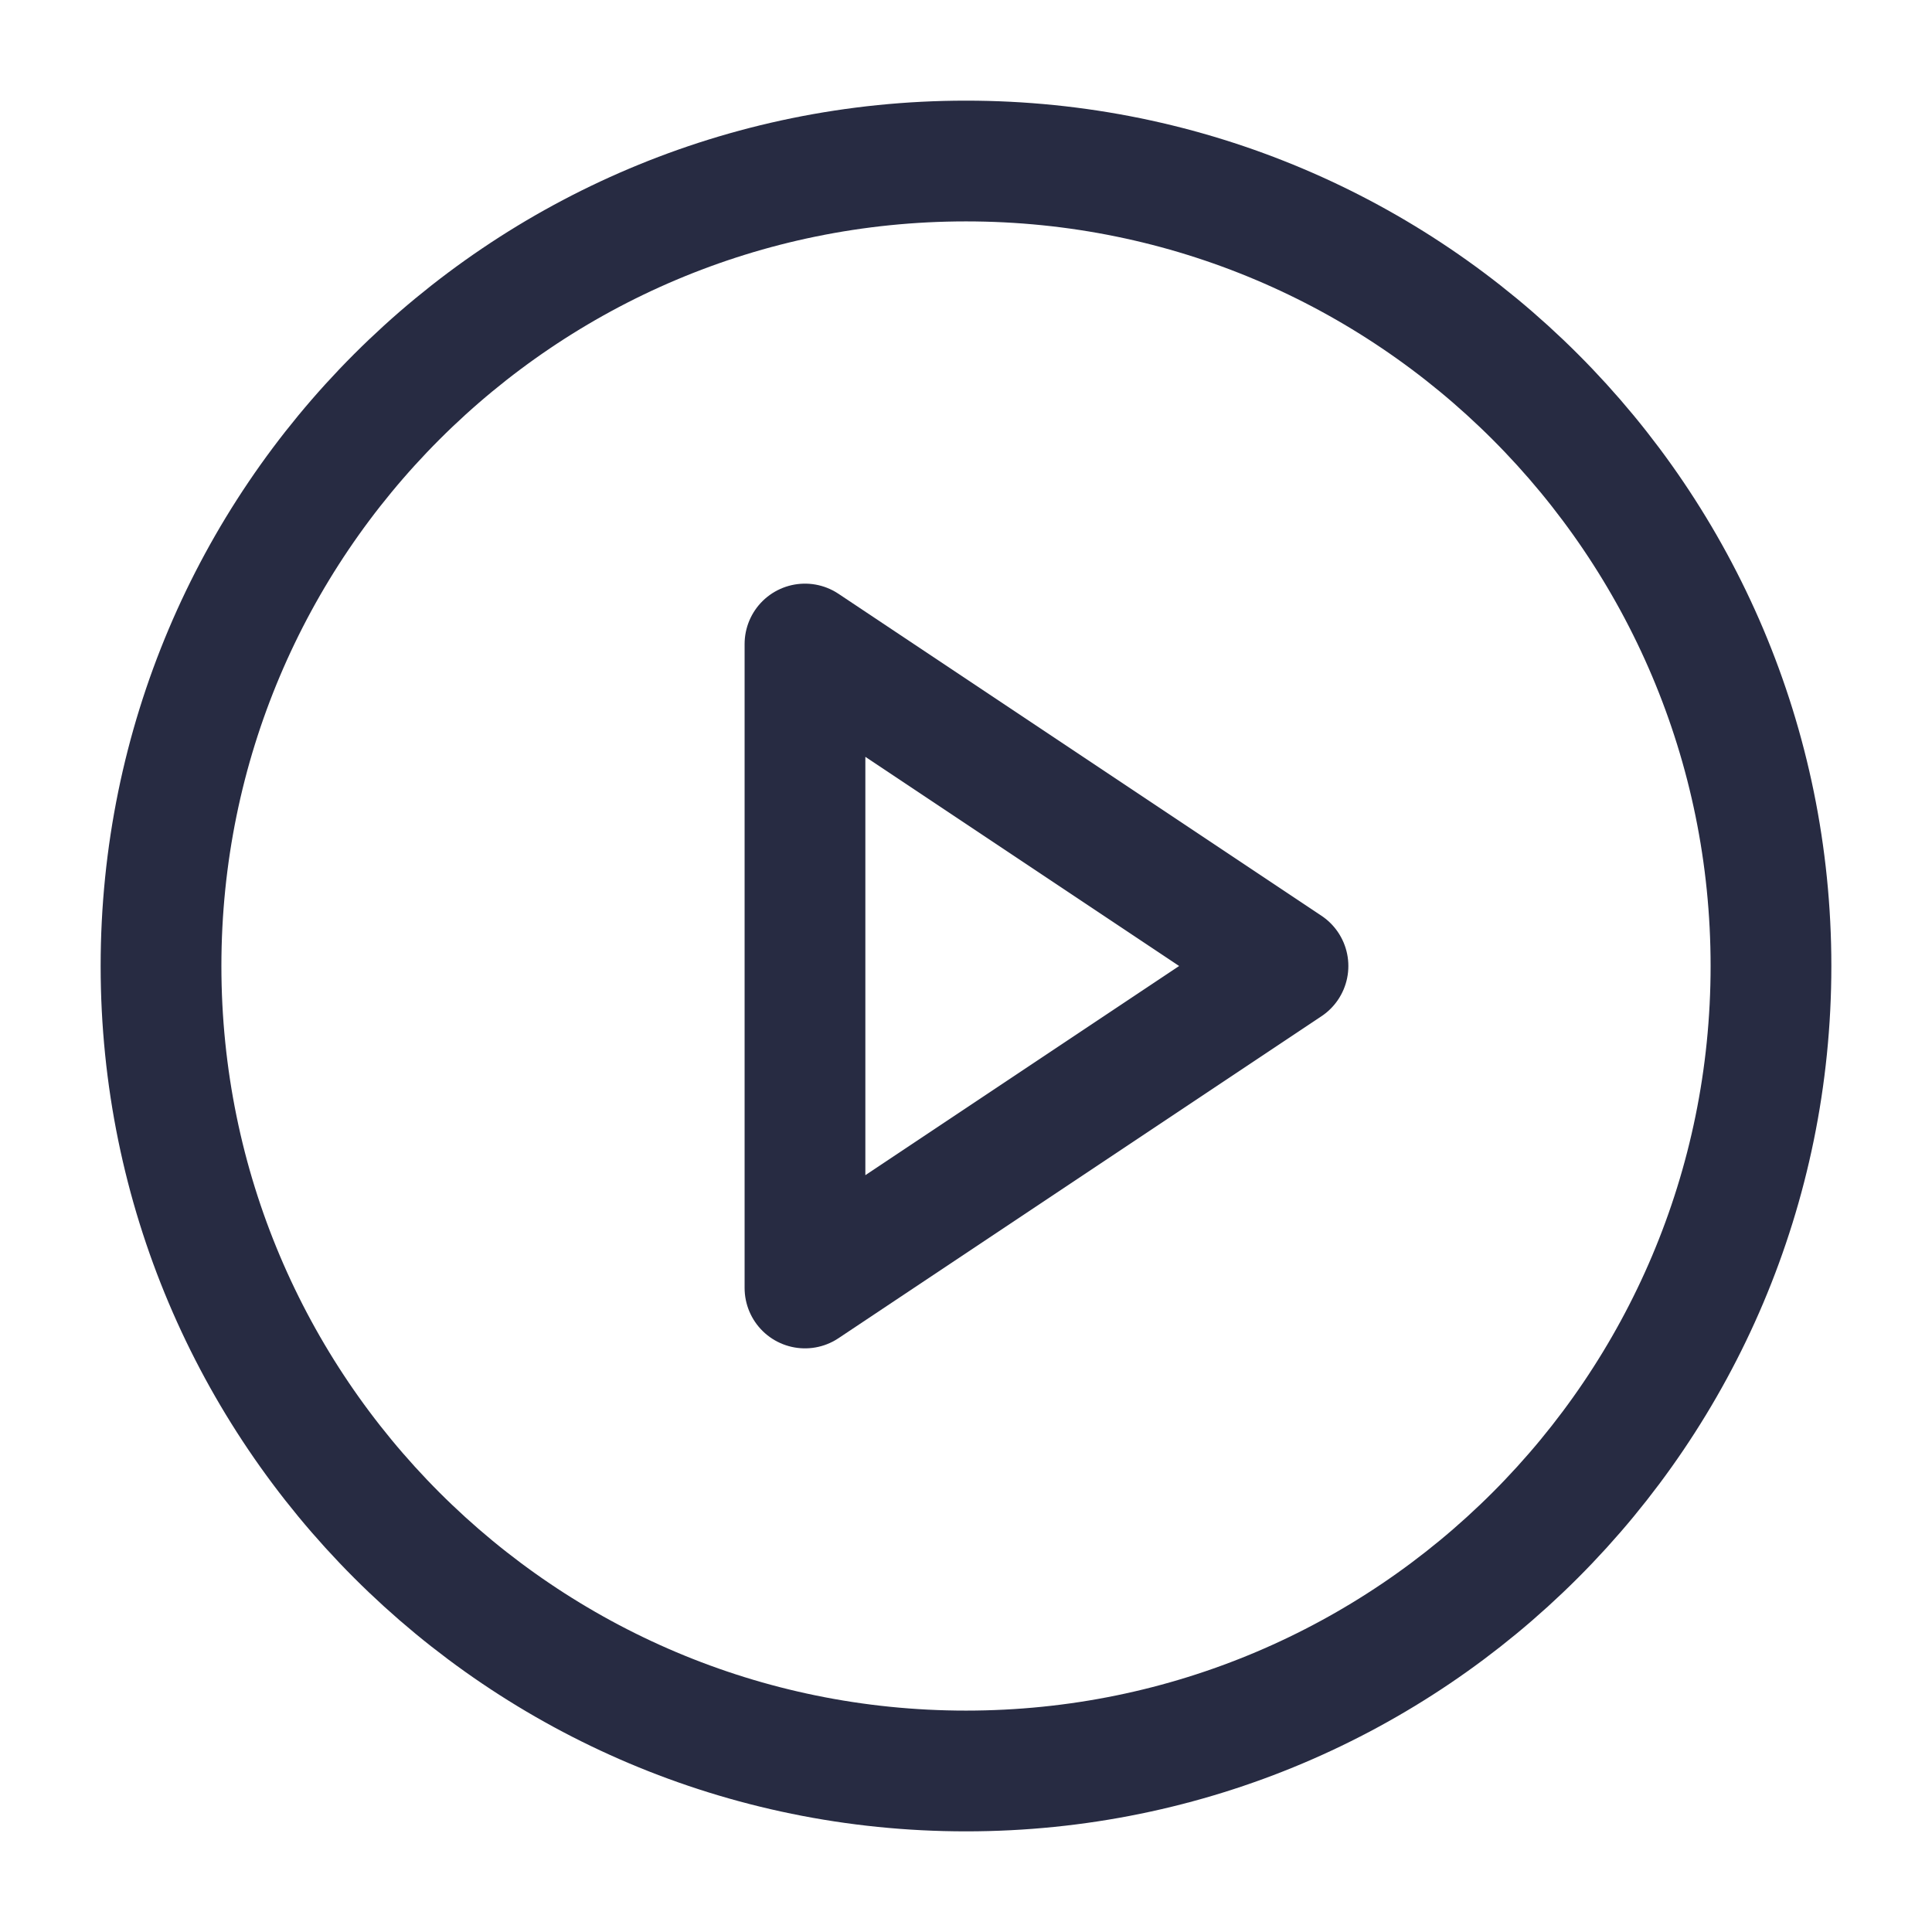
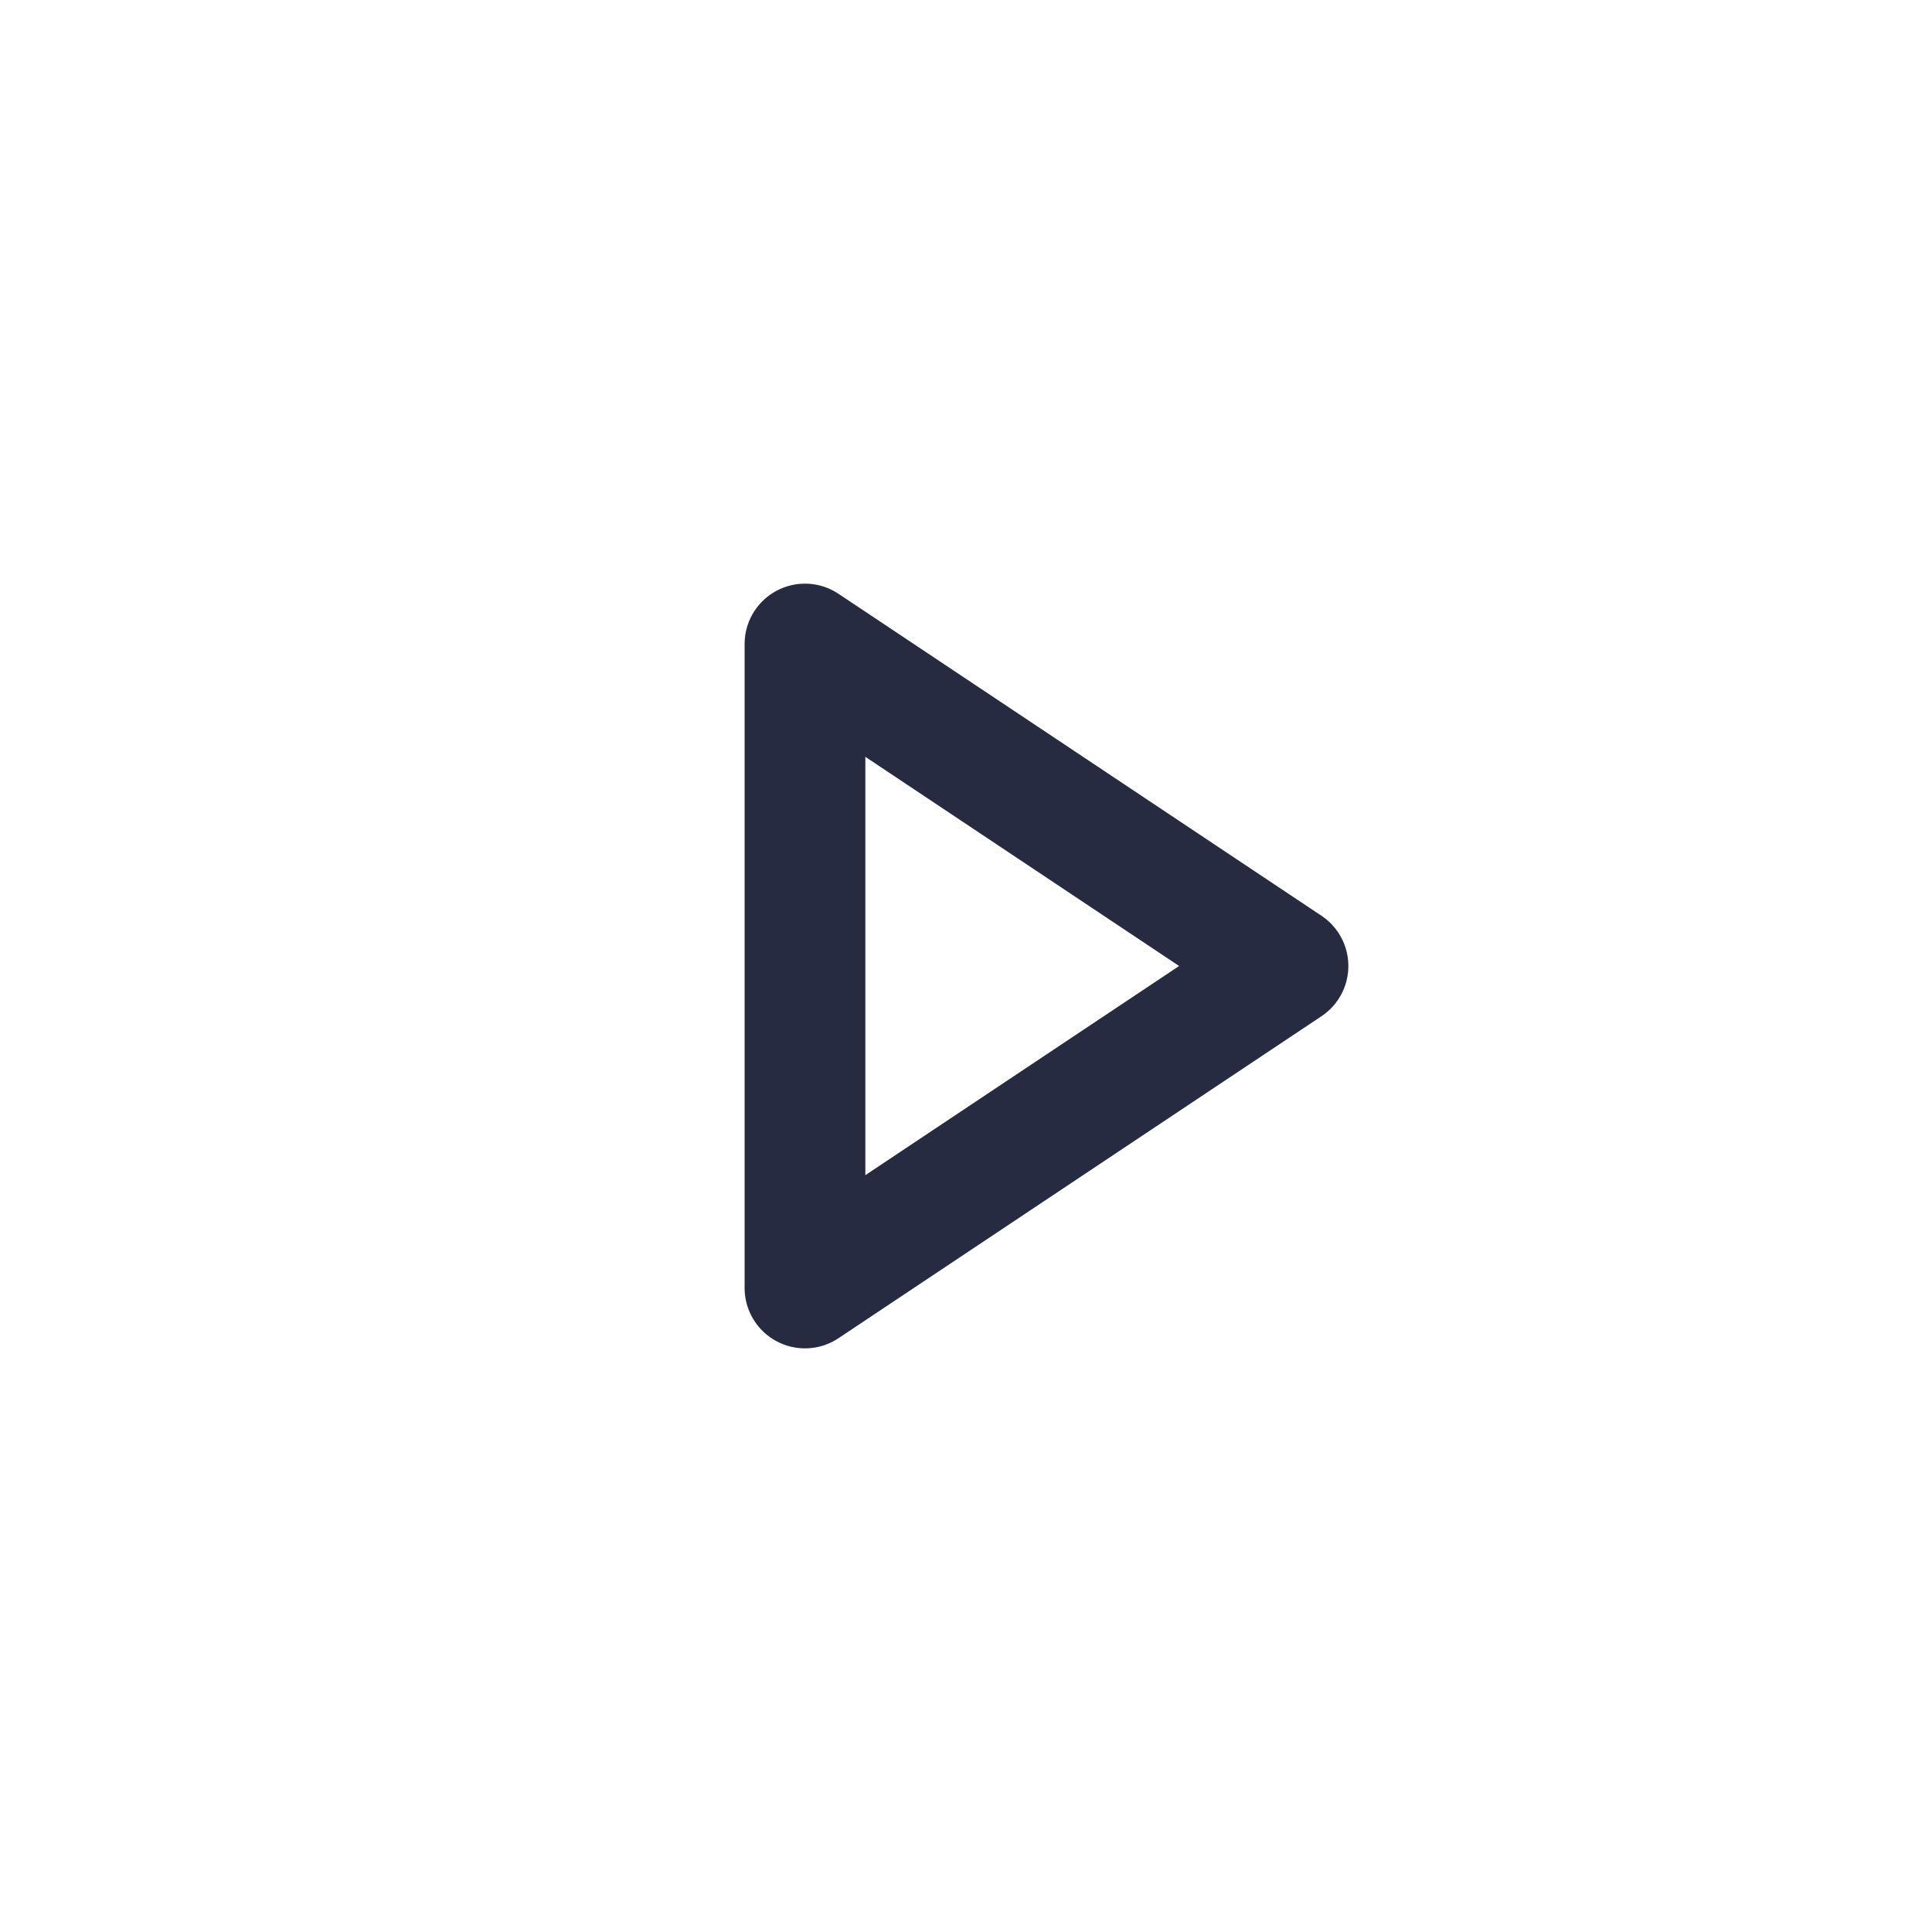
<svg xmlns="http://www.w3.org/2000/svg" width="32" height="32" viewBox="0 0 32 32" fill="none">
-   <path d="M16 29.333C23.364 29.333 29.333 23.364 29.333 16C29.333 8.636 23.364 2.667 16 2.667C8.636 2.667 2.667 8.636 2.667 16C2.667 23.364 8.636 29.333 16 29.333Z" stroke="#272B42" stroke-width="2" stroke-linecap="round" stroke-linejoin="round" />
-   <path d="M13.333 10.667L21.333 16L13.333 21.333V10.667Z" stroke="#272B42" stroke-width="2" stroke-linecap="round" stroke-linejoin="round" />
+   <path d="M13.333 10.667L21.333 16L13.333 21.333V10.667" stroke="#272B42" stroke-width="2" stroke-linecap="round" stroke-linejoin="round" />
</svg>